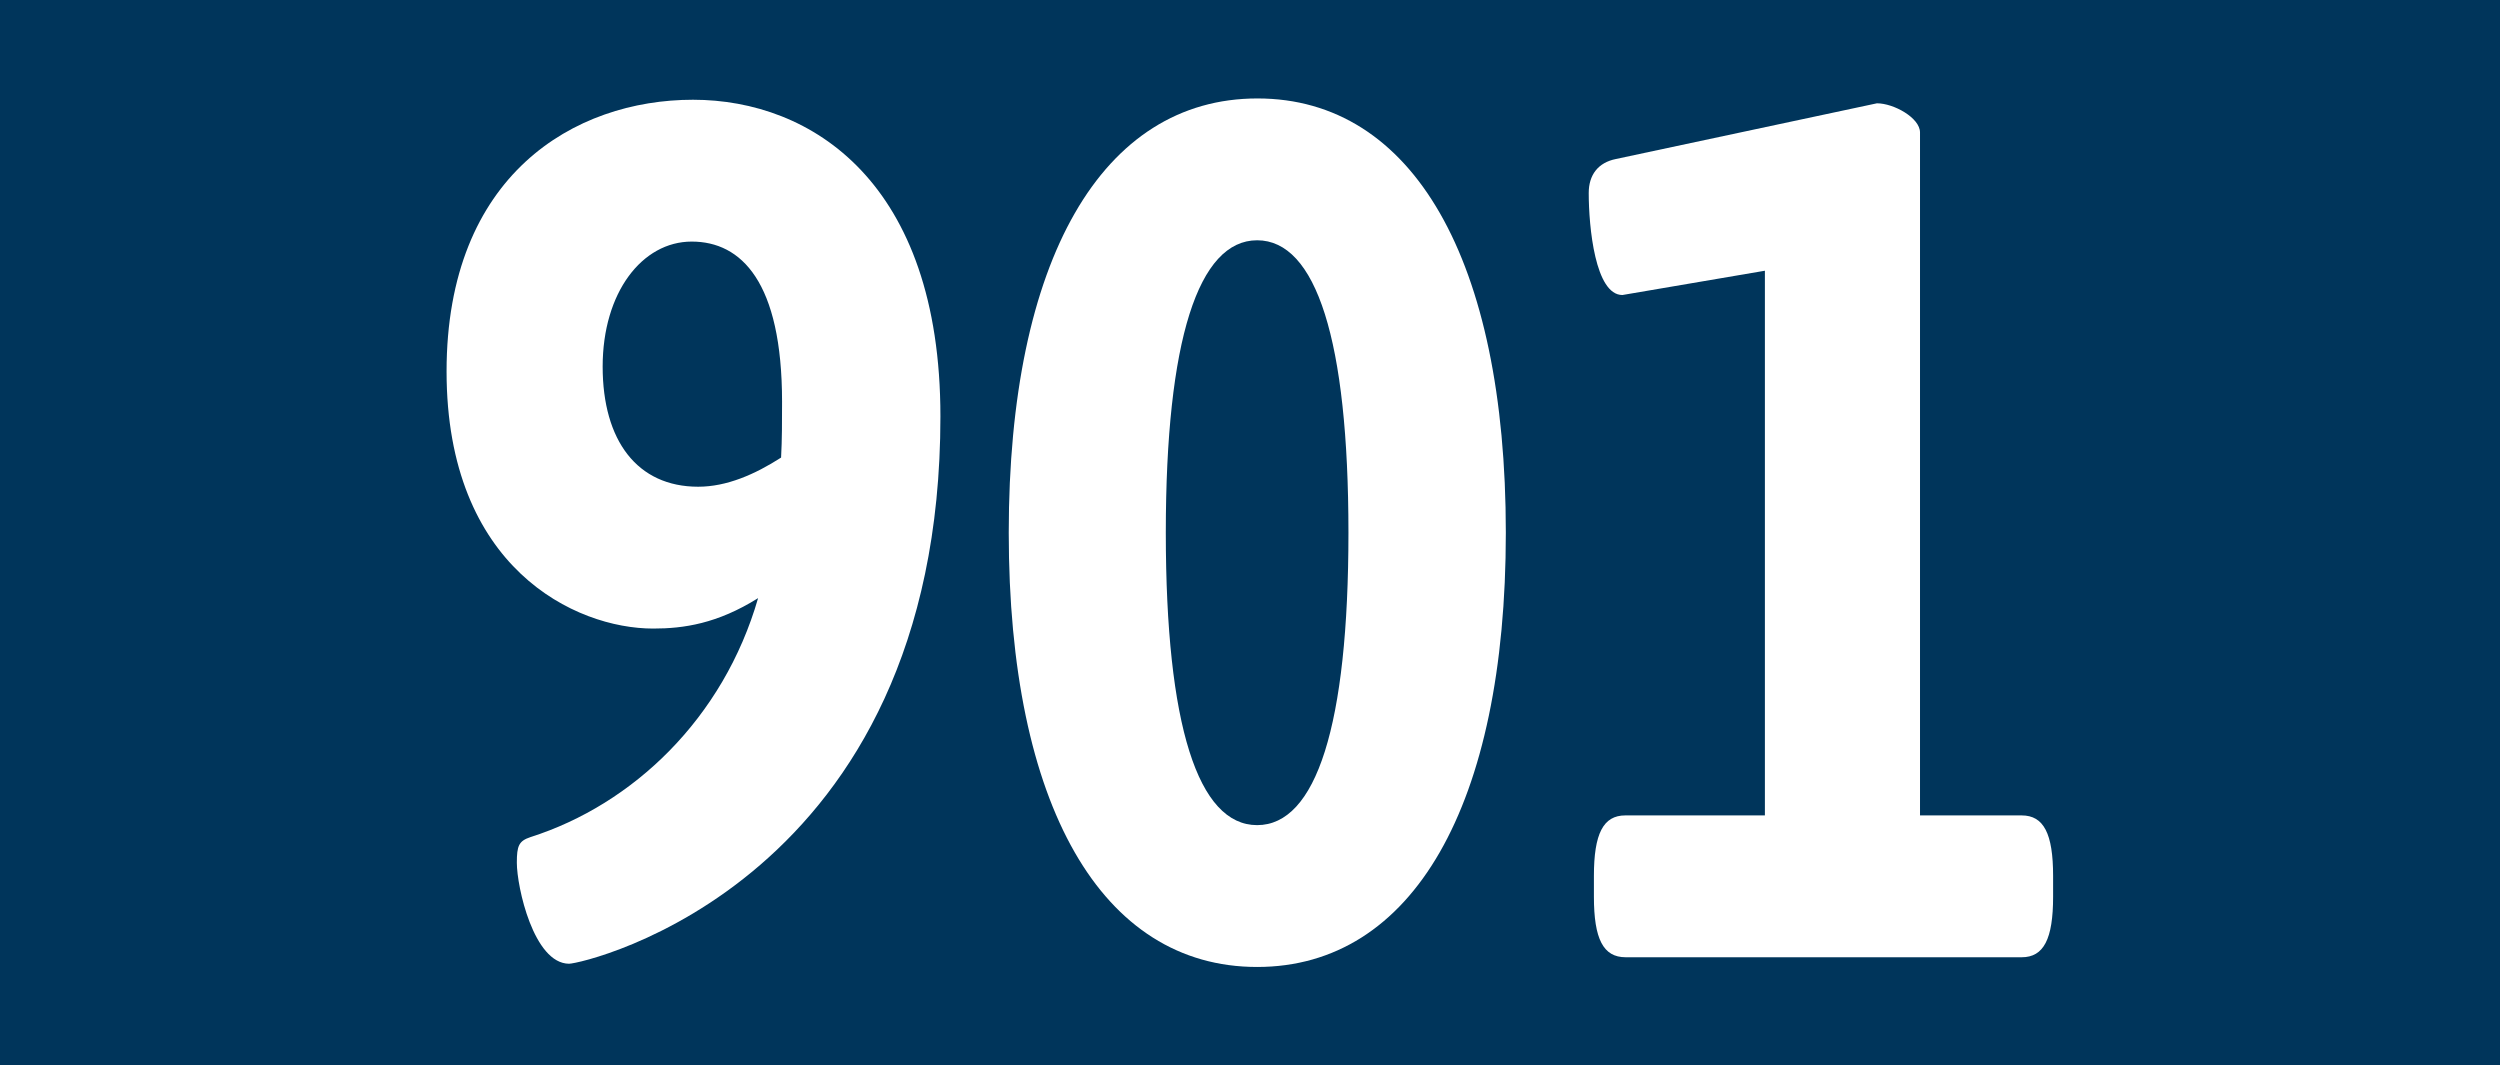
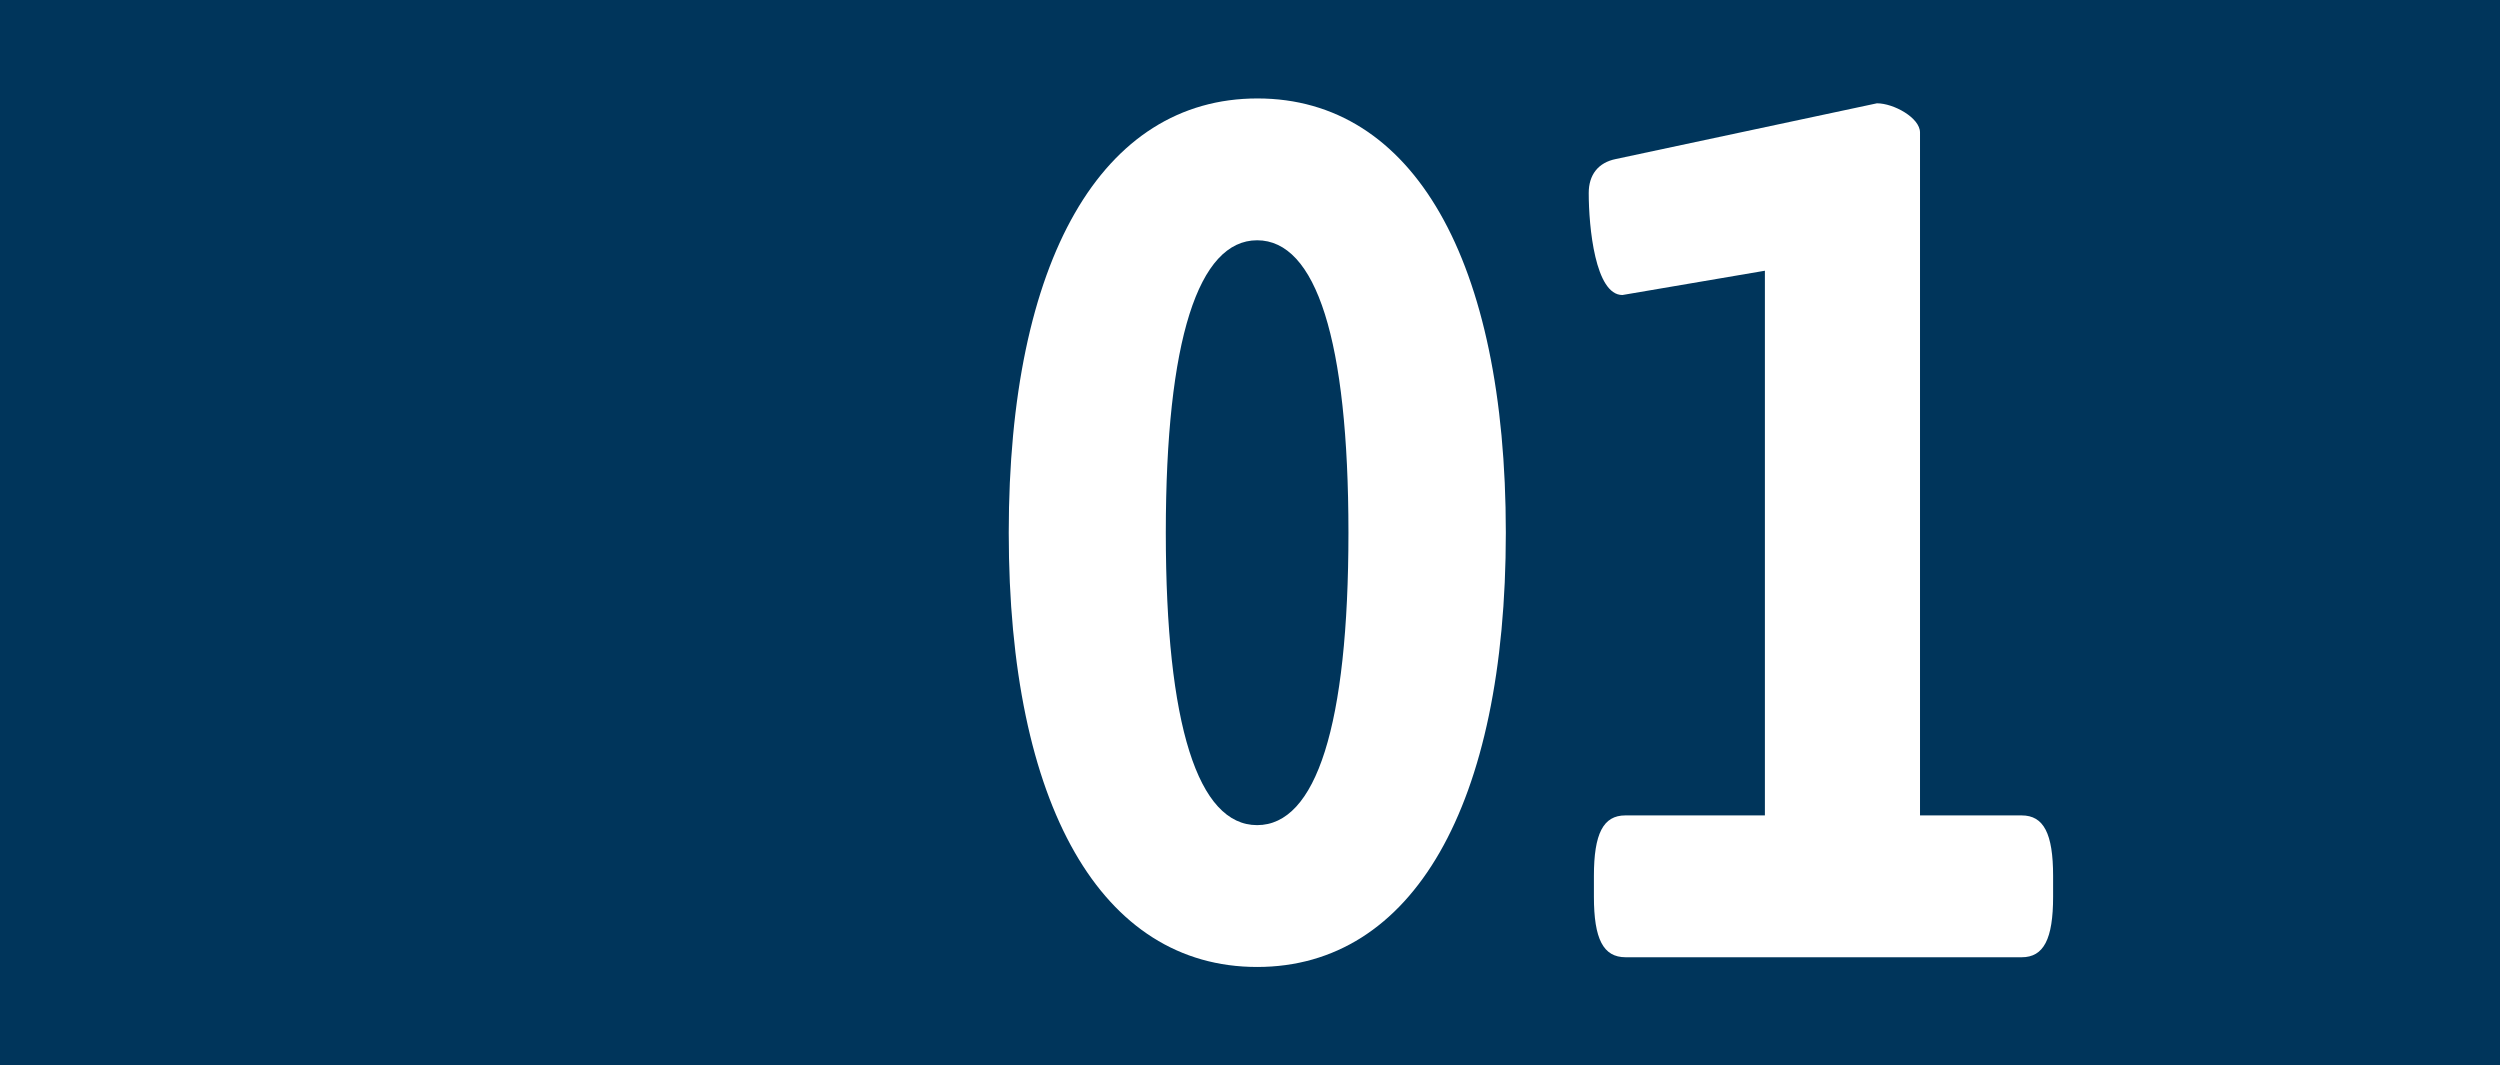
<svg xmlns="http://www.w3.org/2000/svg" version="1.1" id="Ebene_1" x="0px" y="0px" viewBox="0 0 772 329" enable-background="new 0 0 772 329" xml:space="preserve">
  <rect x="0" y="0" width="772" height="329" fill="#808080" stroke="none" />
  <polyline fill="#00355B" points="0,164.5 0,0 772,0 772,329 0,329 " />
  <g>
-     <path fill="#FFFFFF" d="M159.6,266.4c0-5.2,0.6-6.7,4.2-7.9c31.7-10.1,59.6-36.7,70.3-73.8c-12.6,7.9-23,9.4-32.4,9.4   c-24,0-63.8-18.7-63.8-79.4s39.5-83.9,76.1-83.9s76.4,25.5,76.4,97.8c0,143.9-110.1,169-114.7,169   C164.8,297.5,159.6,273.9,159.6,266.4z M241.2,141.3c0.3-5.6,0.3-11.2,0.3-17.2c0-37.1-12.6-49.5-27.9-49.5s-27.5,15.7-27.5,38.6   s10.7,37.1,29.5,37.1C224.4,150.3,233.1,146.5,241.2,141.3z" />
    <path fill="#FFFFFF" d="M311.5,164.5c0-84.3,28.8-134.1,76.8-134.1S465,80.2,465,164.5s-28.8,134.1-76.8,134.1   S311.5,248.8,311.5,164.5z M416.4,164.5c0-59.6-10-90.3-28.2-90.3c-18.1,0-28.2,30.7-28.2,90.3s10,90.3,28.2,90.3   C406.4,254.8,416.4,224.1,416.4,164.5z" />
    <path fill="#FFFFFF" d="M492.2,276.9v-6.4c0-13.1,2.9-18.7,9.7-18.7H545V83.6l-44,7.5c-8.4,0-10.4-21-10.4-31.5   c0-5.6,2.9-9.4,8.4-10.5l80.6-17.2c5.2,0,13.3,4.5,13.3,9v210.9h31.4c6.8,0,9.7,5.6,9.7,18.7v6.4c0,13.1-2.9,18.7-9.7,18.7H502   C495.1,295.6,492.2,290,492.2,276.9z" />
  </g>
</svg>